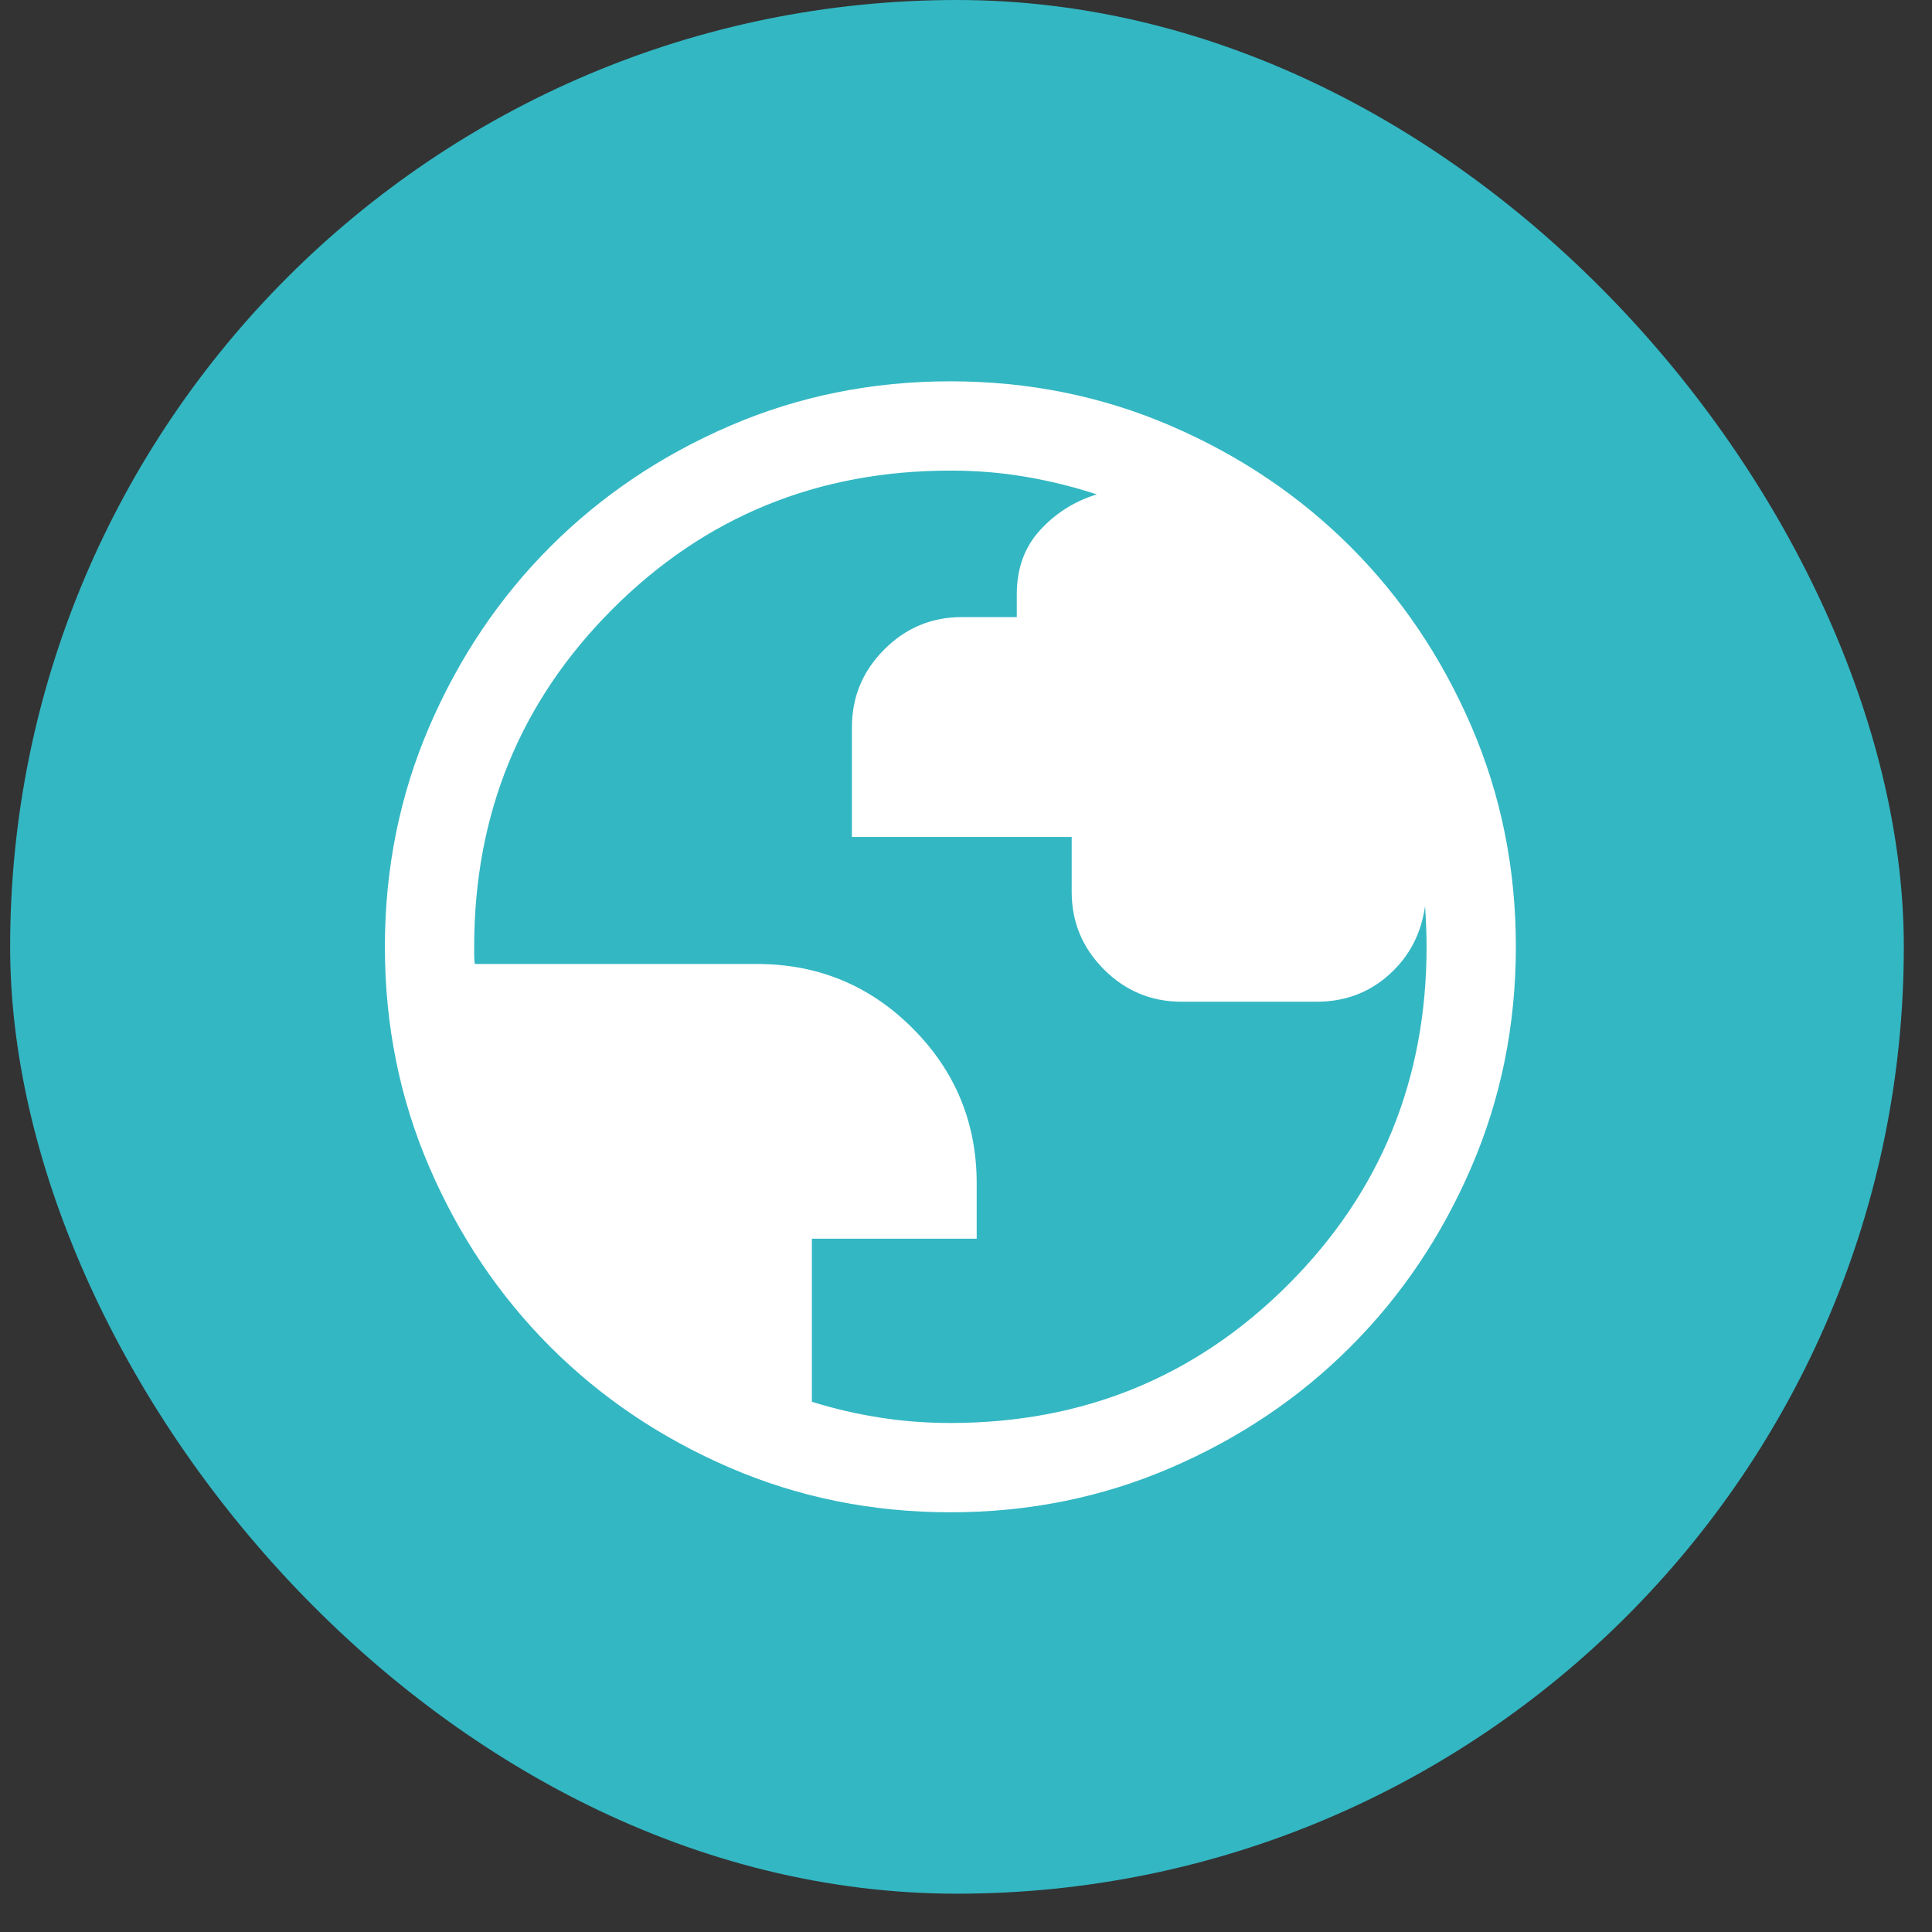
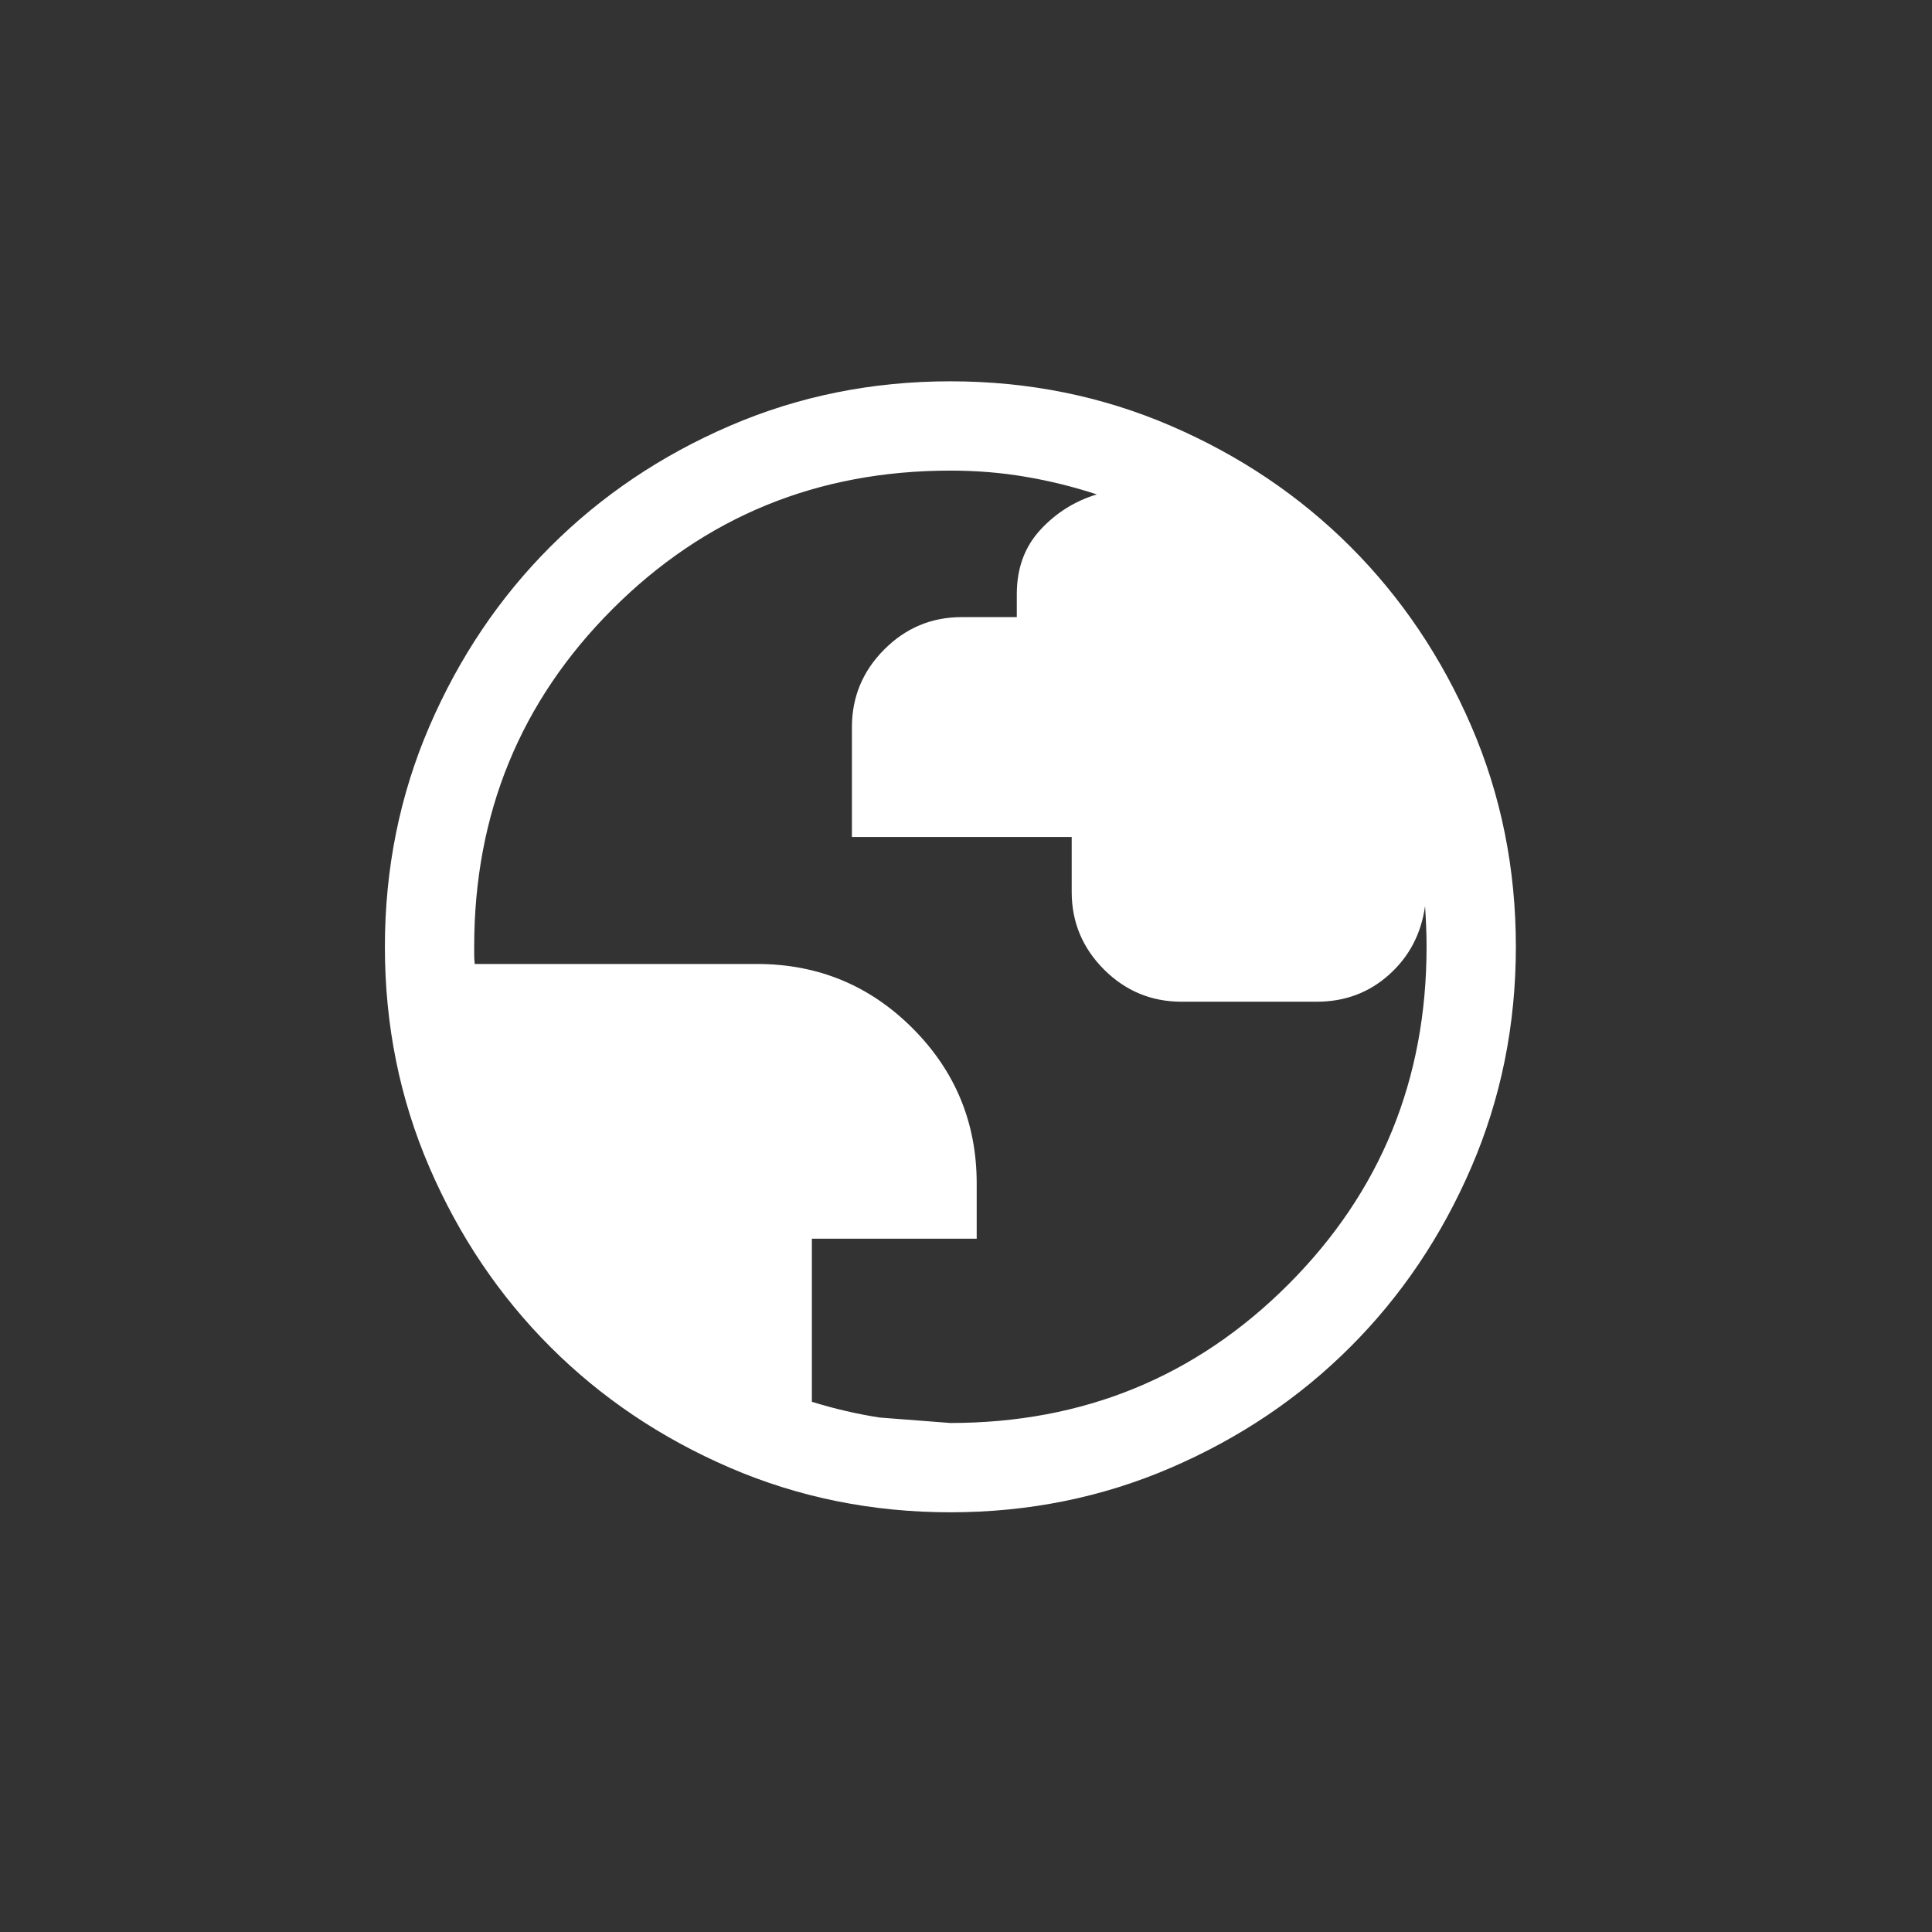
<svg xmlns="http://www.w3.org/2000/svg" fill="none" viewBox="0 0 41 41" height="41" width="41">
  <rect x="0" y="0" width="41" height="41" fill="#333333" stroke="none" />
-   <rect fill="#33B7C3" rx="20.093" height="40.187" width="40.187" x="0.215" />
-   <path fill="white" d="M20.171 32.093C18.511 32.093 16.951 31.778 15.49 31.148C14.03 30.518 12.759 29.663 11.679 28.583C10.599 27.503 9.743 26.233 9.113 24.774C8.483 23.314 8.168 21.754 8.168 20.094C8.168 18.435 8.483 16.874 9.113 15.414C9.743 13.954 10.598 12.683 11.678 11.603C12.757 10.523 14.027 9.667 15.487 9.037C16.947 8.407 18.506 8.092 20.166 8.092C21.826 8.092 23.386 8.407 24.847 9.037C26.307 9.667 27.577 10.521 28.658 11.601C29.738 12.681 30.593 13.951 31.224 15.411C31.854 16.871 32.169 18.43 32.169 20.09C32.169 21.75 31.854 23.31 31.224 24.77C30.594 26.231 29.739 27.501 28.659 28.581C27.579 29.662 26.31 30.517 24.85 31.147C23.39 31.777 21.83 32.093 20.171 32.093ZM20.168 30.198C22.989 30.198 25.379 29.219 27.337 27.261C29.295 25.303 30.274 22.913 30.274 20.092C30.274 19.945 30.271 19.794 30.264 19.64C30.258 19.486 30.25 19.349 30.242 19.227C30.161 19.814 29.907 20.299 29.481 20.682C29.054 21.066 28.541 21.258 27.942 21.258H25.075C24.434 21.258 23.885 21.03 23.428 20.574C22.972 20.117 22.743 19.569 22.743 18.928V17.762H18.079V15.432C18.079 14.791 18.308 14.242 18.764 13.784C19.221 13.325 19.77 13.096 20.411 13.096H21.578V12.61C21.578 12.061 21.744 11.606 22.076 11.246C22.407 10.886 22.807 10.634 23.276 10.492C22.781 10.33 22.278 10.205 21.764 10.118C21.251 10.03 20.719 9.987 20.168 9.987C17.347 9.987 14.958 10.966 13 12.924C11.042 14.882 10.063 17.271 10.063 20.092V20.274C10.063 20.331 10.067 20.392 10.075 20.457H16.063C17.355 20.457 18.456 20.911 19.364 21.819C20.273 22.728 20.727 23.827 20.727 25.115V26.287H17.229V29.748C17.699 29.894 18.177 30.006 18.665 30.082C19.152 30.159 19.653 30.198 20.168 30.198Z" />
+   <path fill="white" d="M20.171 32.093C18.511 32.093 16.951 31.778 15.49 31.148C14.03 30.518 12.759 29.663 11.679 28.583C10.599 27.503 9.743 26.233 9.113 24.774C8.483 23.314 8.168 21.754 8.168 20.094C8.168 18.435 8.483 16.874 9.113 15.414C9.743 13.954 10.598 12.683 11.678 11.603C12.757 10.523 14.027 9.667 15.487 9.037C16.947 8.407 18.506 8.092 20.166 8.092C21.826 8.092 23.386 8.407 24.847 9.037C26.307 9.667 27.577 10.521 28.658 11.601C29.738 12.681 30.593 13.951 31.224 15.411C31.854 16.871 32.169 18.43 32.169 20.09C32.169 21.75 31.854 23.31 31.224 24.77C30.594 26.231 29.739 27.501 28.659 28.581C27.579 29.662 26.31 30.517 24.85 31.147C23.39 31.777 21.83 32.093 20.171 32.093ZM20.168 30.198C22.989 30.198 25.379 29.219 27.337 27.261C29.295 25.303 30.274 22.913 30.274 20.092C30.274 19.945 30.271 19.794 30.264 19.64C30.258 19.486 30.25 19.349 30.242 19.227C30.161 19.814 29.907 20.299 29.481 20.682C29.054 21.066 28.541 21.258 27.942 21.258H25.075C24.434 21.258 23.885 21.03 23.428 20.574C22.972 20.117 22.743 19.569 22.743 18.928V17.762H18.079V15.432C18.079 14.791 18.308 14.242 18.764 13.784C19.221 13.325 19.77 13.096 20.411 13.096H21.578V12.61C21.578 12.061 21.744 11.606 22.076 11.246C22.407 10.886 22.807 10.634 23.276 10.492C22.781 10.33 22.278 10.205 21.764 10.118C21.251 10.03 20.719 9.987 20.168 9.987C17.347 9.987 14.958 10.966 13 12.924C11.042 14.882 10.063 17.271 10.063 20.092V20.274C10.063 20.331 10.067 20.392 10.075 20.457H16.063C17.355 20.457 18.456 20.911 19.364 21.819C20.273 22.728 20.727 23.827 20.727 25.115V26.287H17.229V29.748C17.699 29.894 18.177 30.006 18.665 30.082Z" />
</svg>